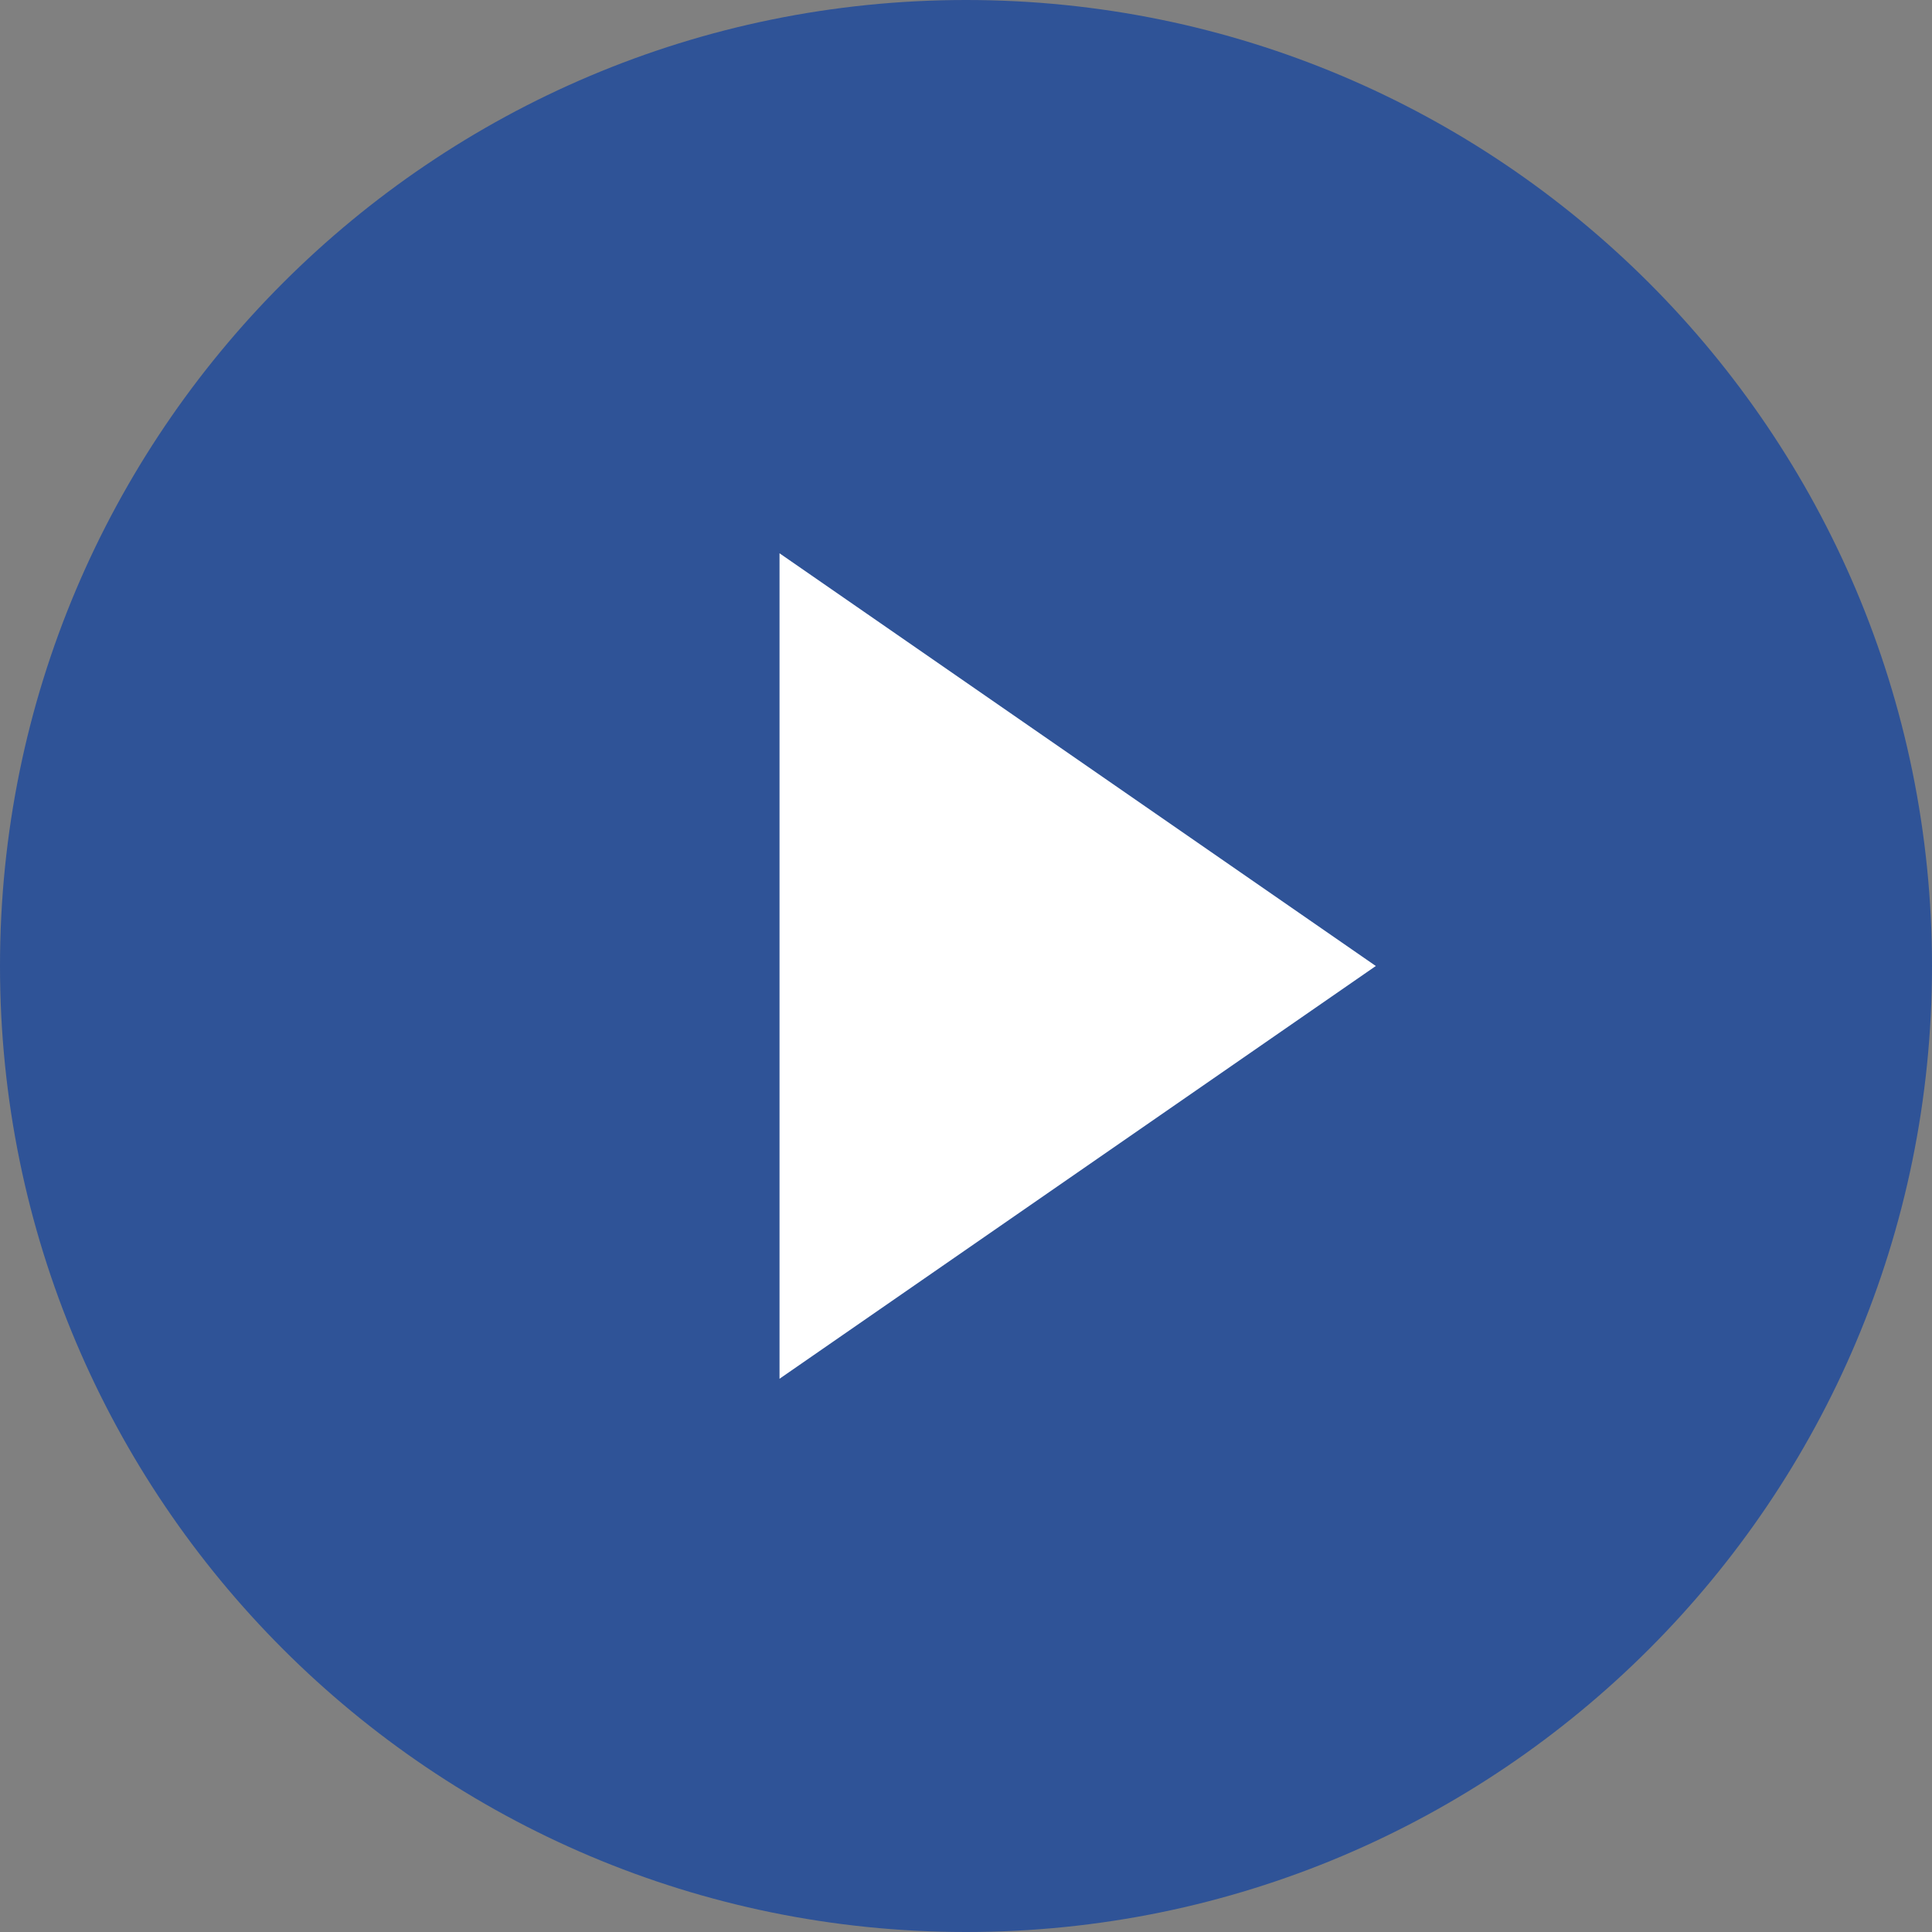
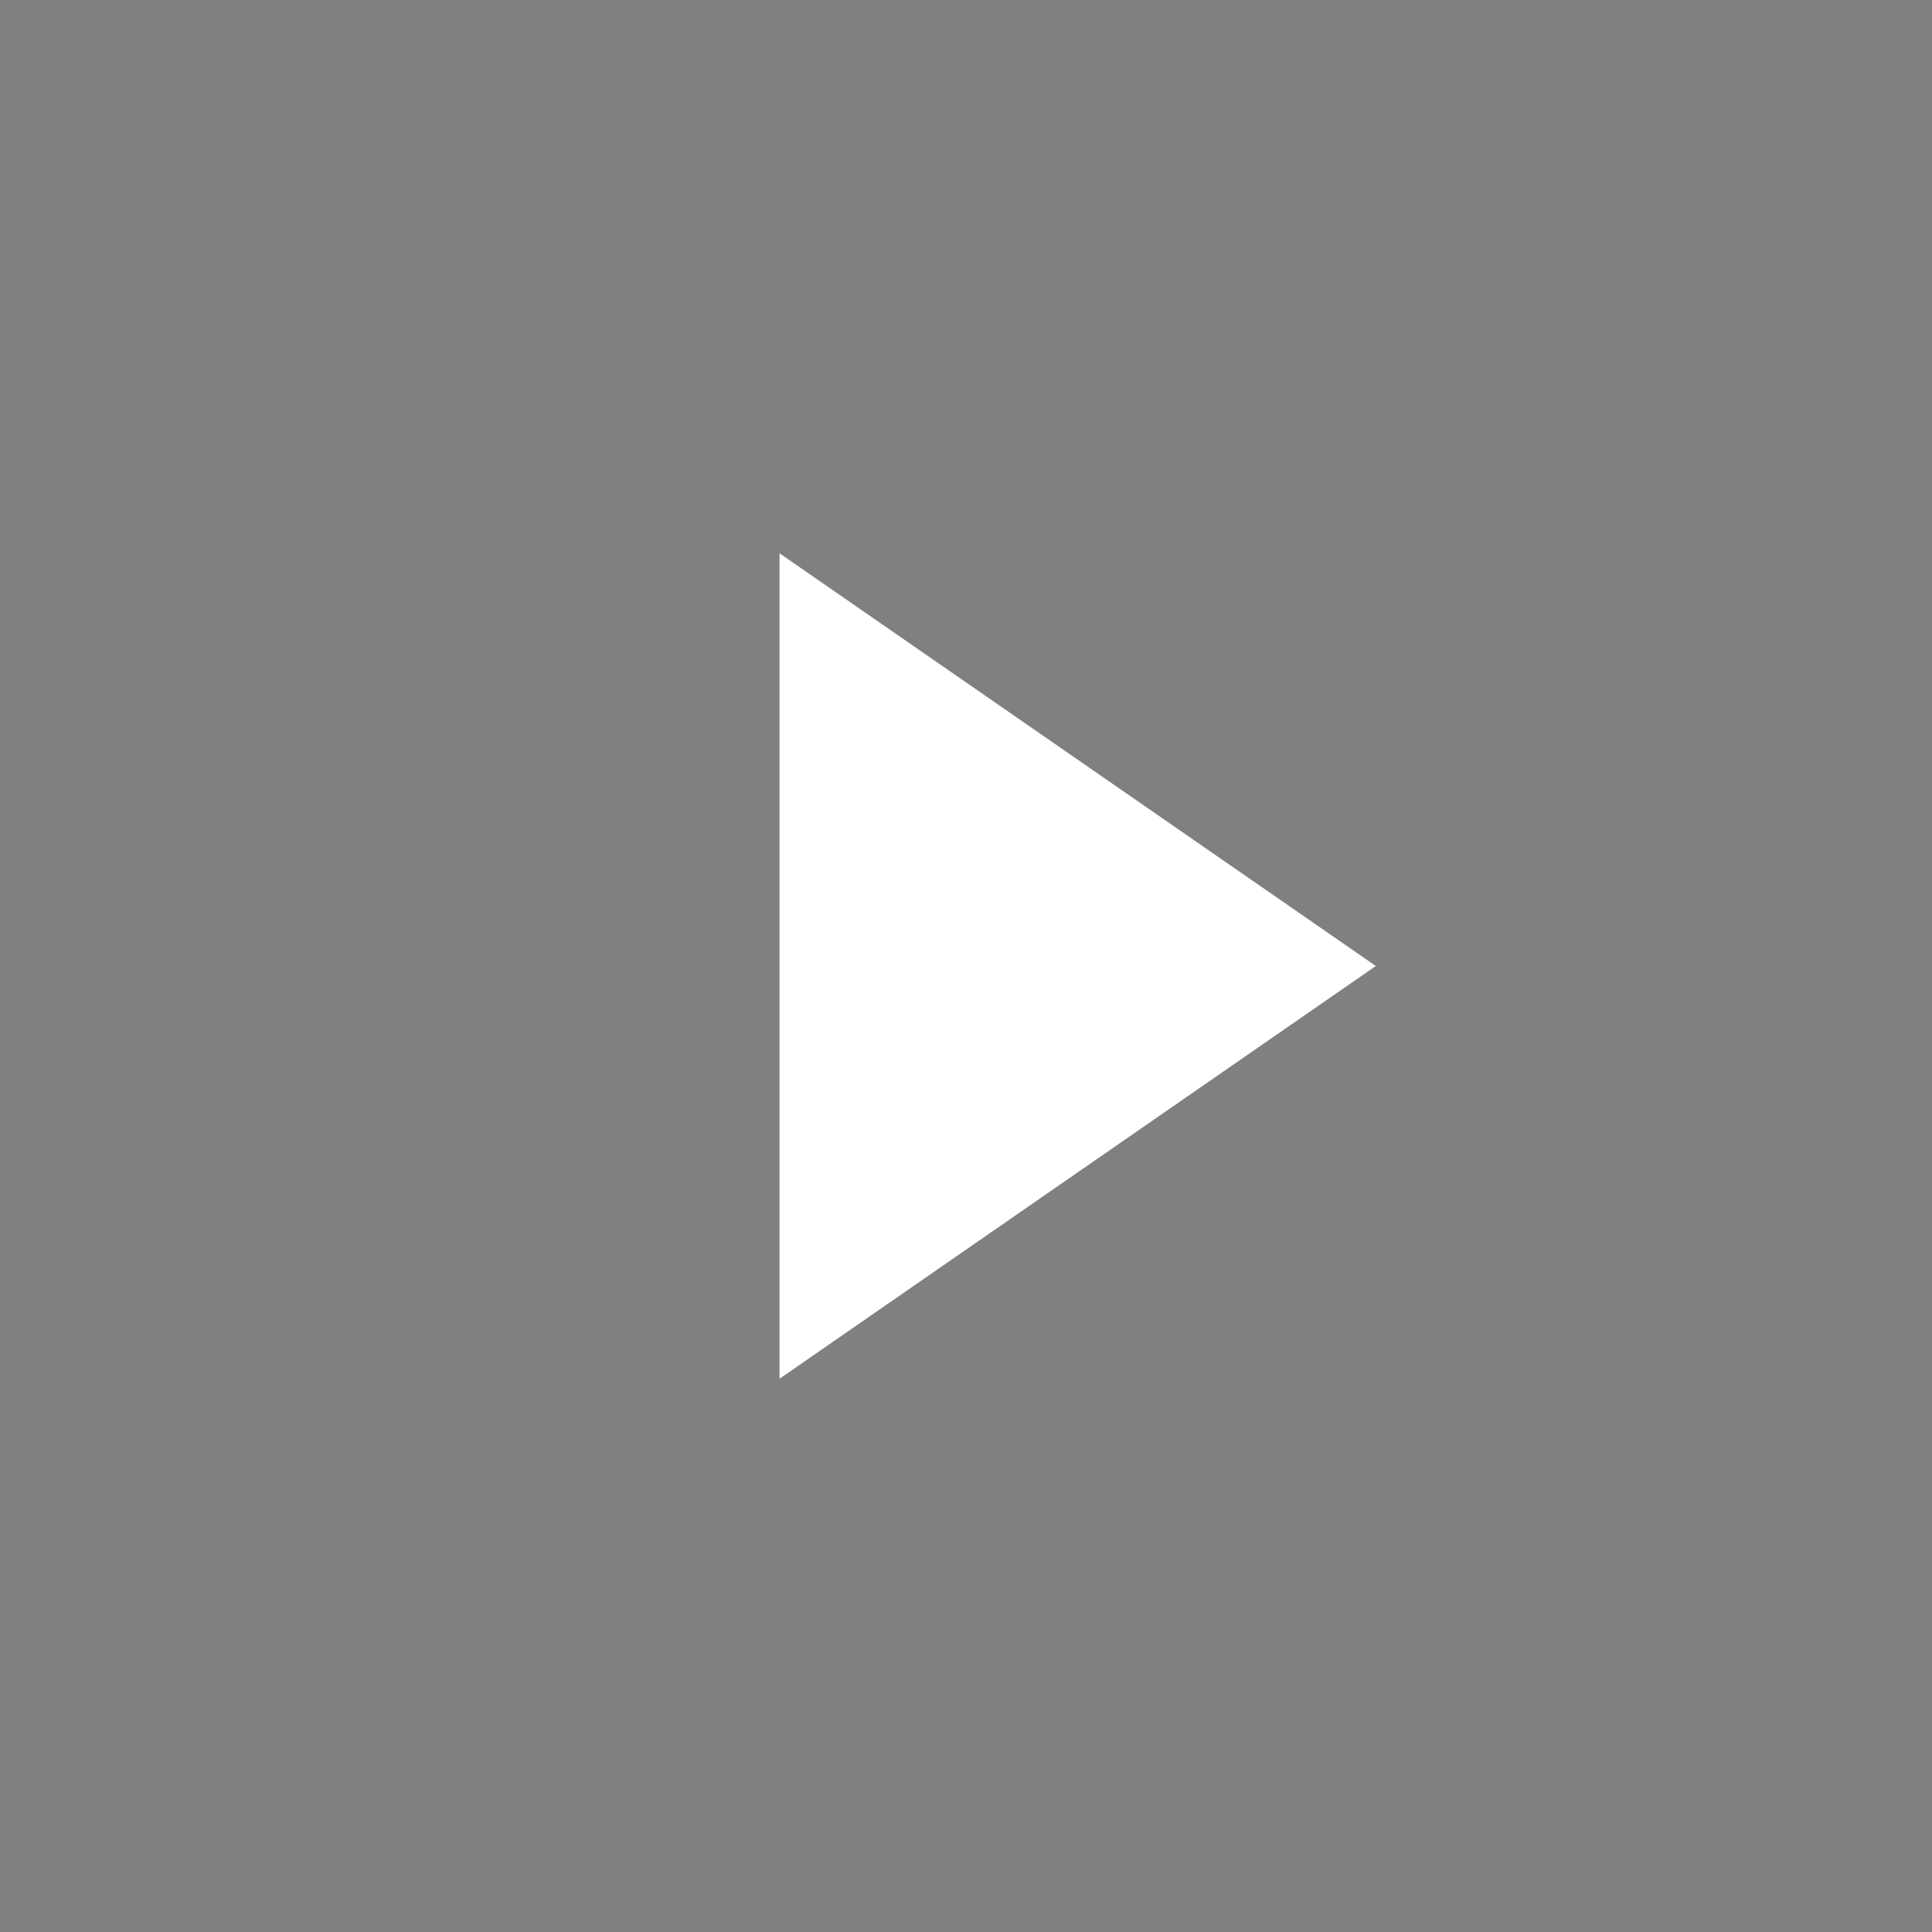
<svg xmlns="http://www.w3.org/2000/svg" id="SVGDoc" width="50" height="50" version="1.1" viewBox="0 0 50 50">
  <rect x="0" y="0" width="50" height="50" fill="#808080" stroke="none" />
  <defs />
  <desc>Generated with Avocode.</desc>
  <g>
    <g>
      <title>Group 10</title>
      <g>
        <title>Ellipse 1</title>
-         <path d="M0,25c0,-13.807 11.193,-25 25,-25c13.807,0 25,11.193 25,25c0,13.807 -11.193,25 -25,25c-13.807,0 -25,-11.193 -25,-25z" fill="#2f5397" fill-opacity="1" />
      </g>
      <g transform="rotate(90 27.89 25)">
        <title>Polygon 6</title>
        <path d="M27.89,17.284v0l10.682,15.432v0h-21.363v0z" fill="#ffffff" fill-opacity="1" />
      </g>
    </g>
  </g>
</svg>